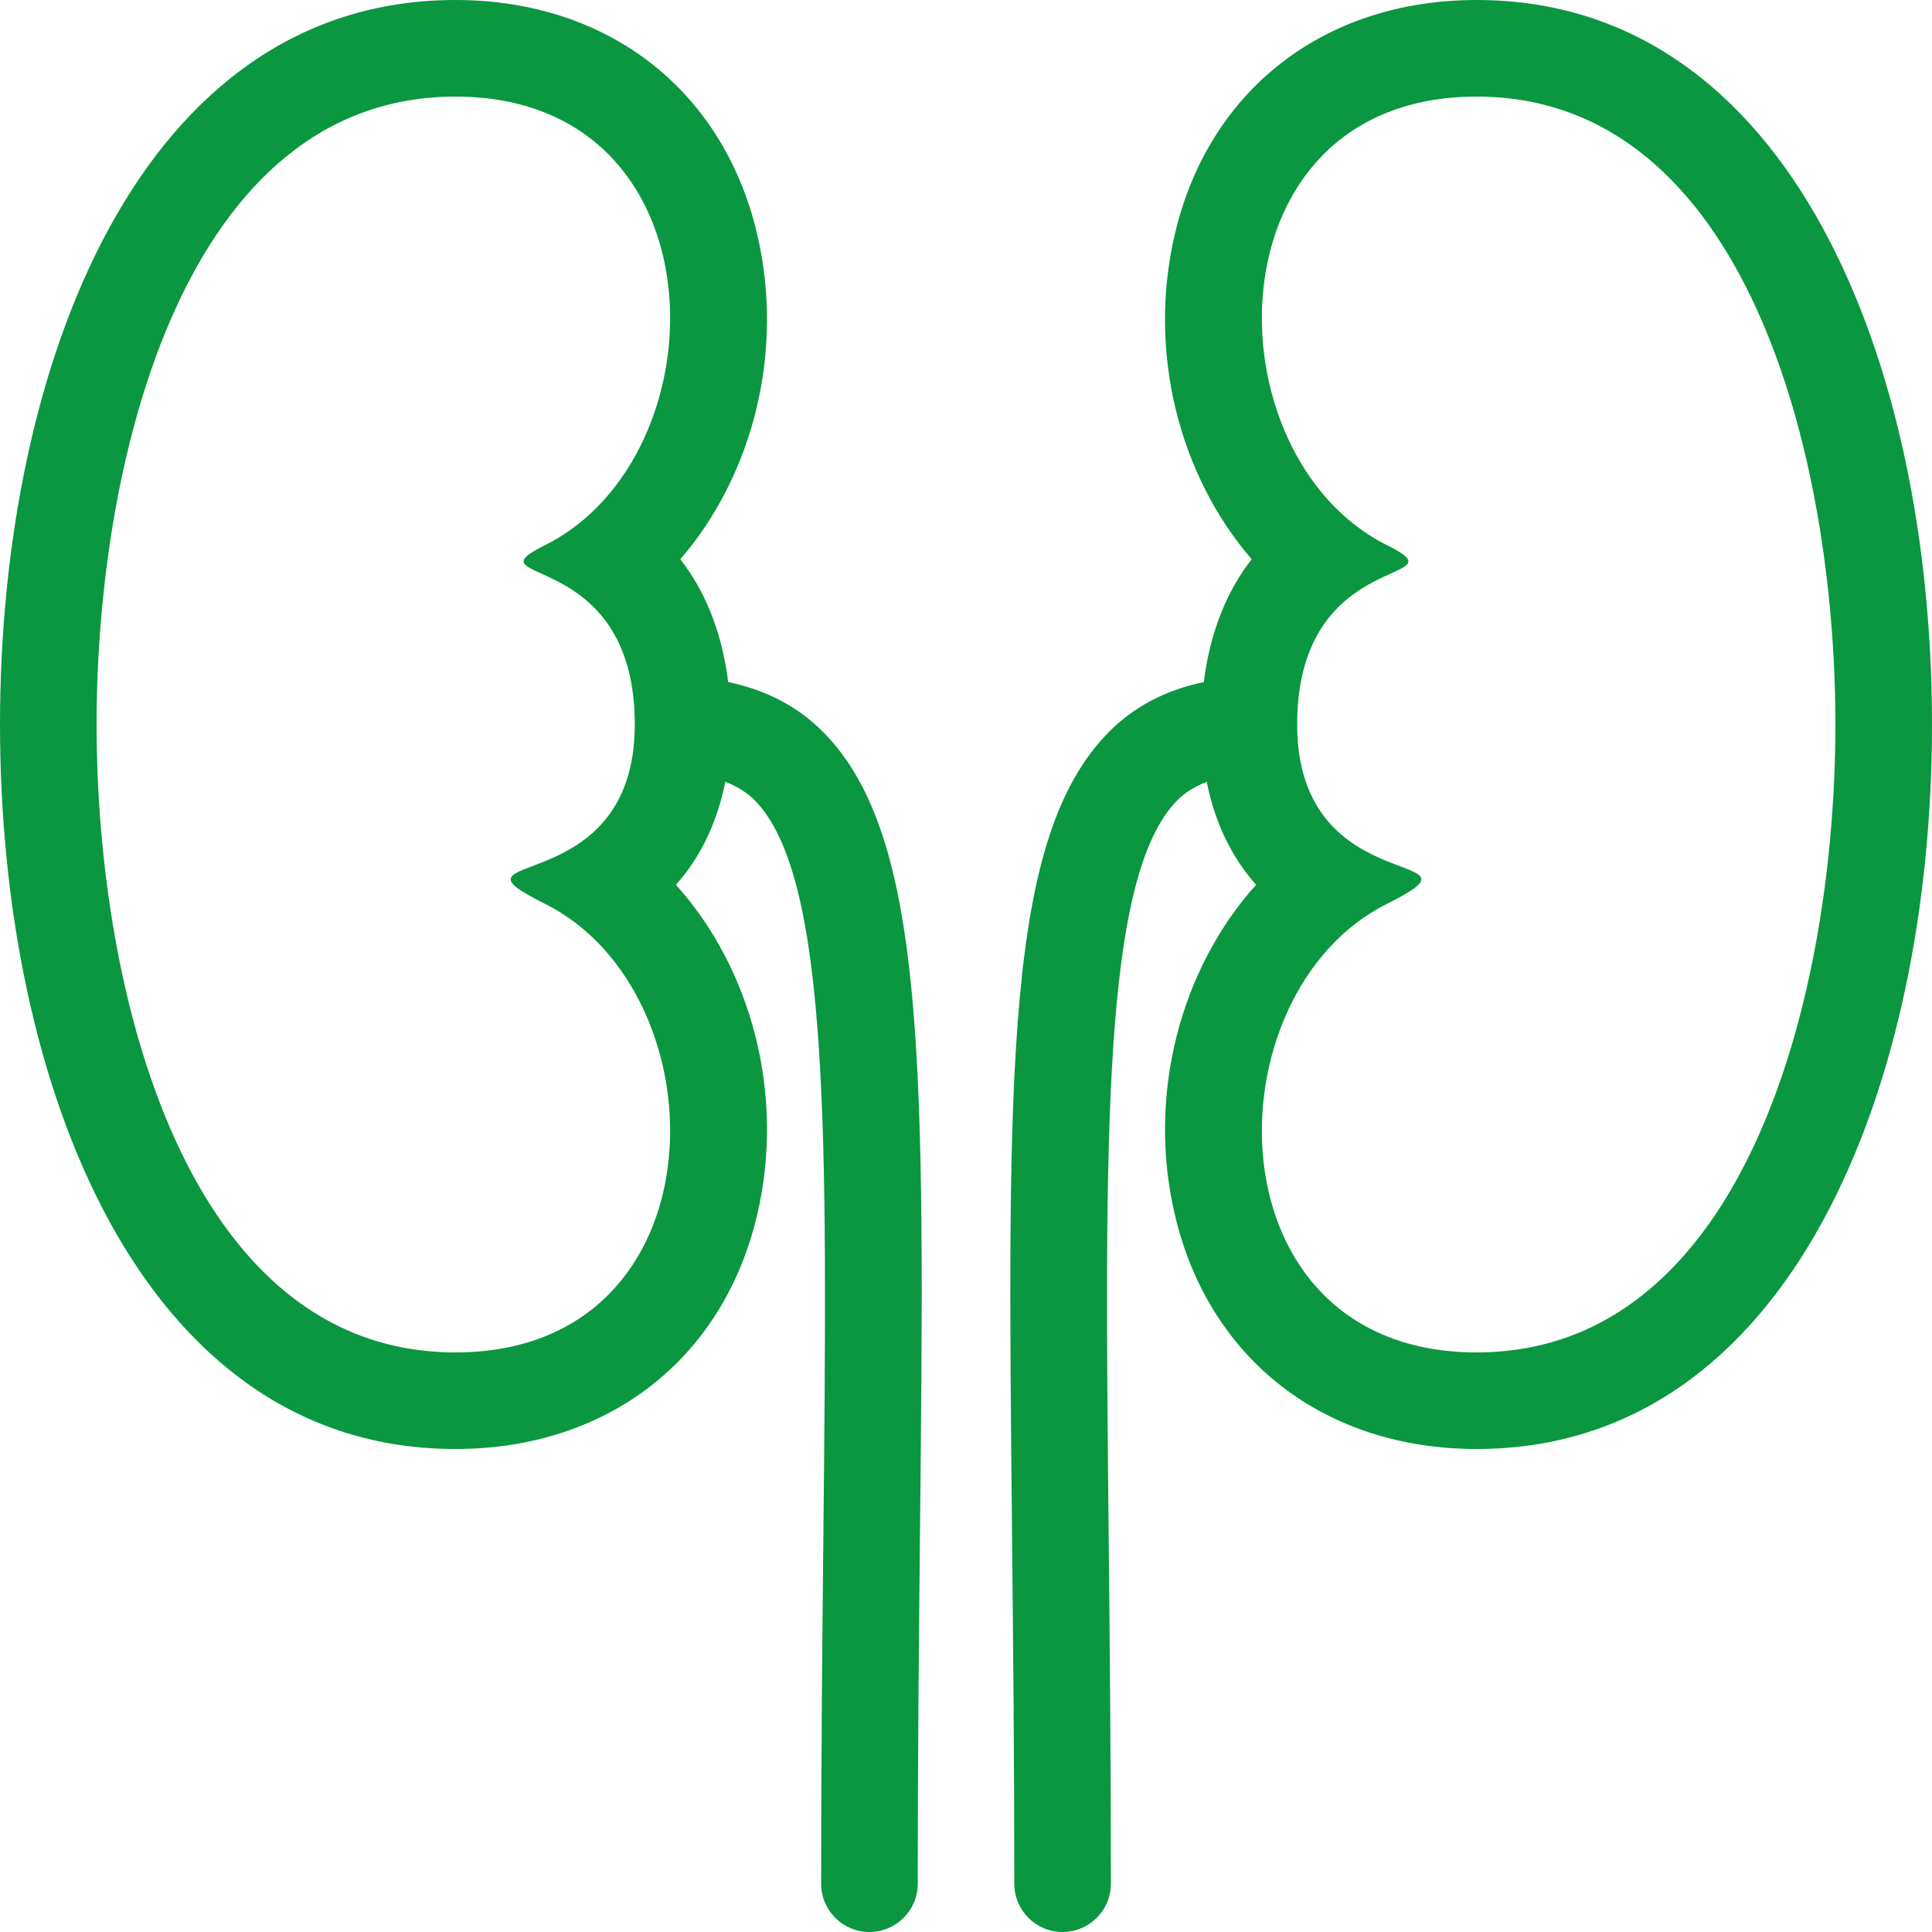
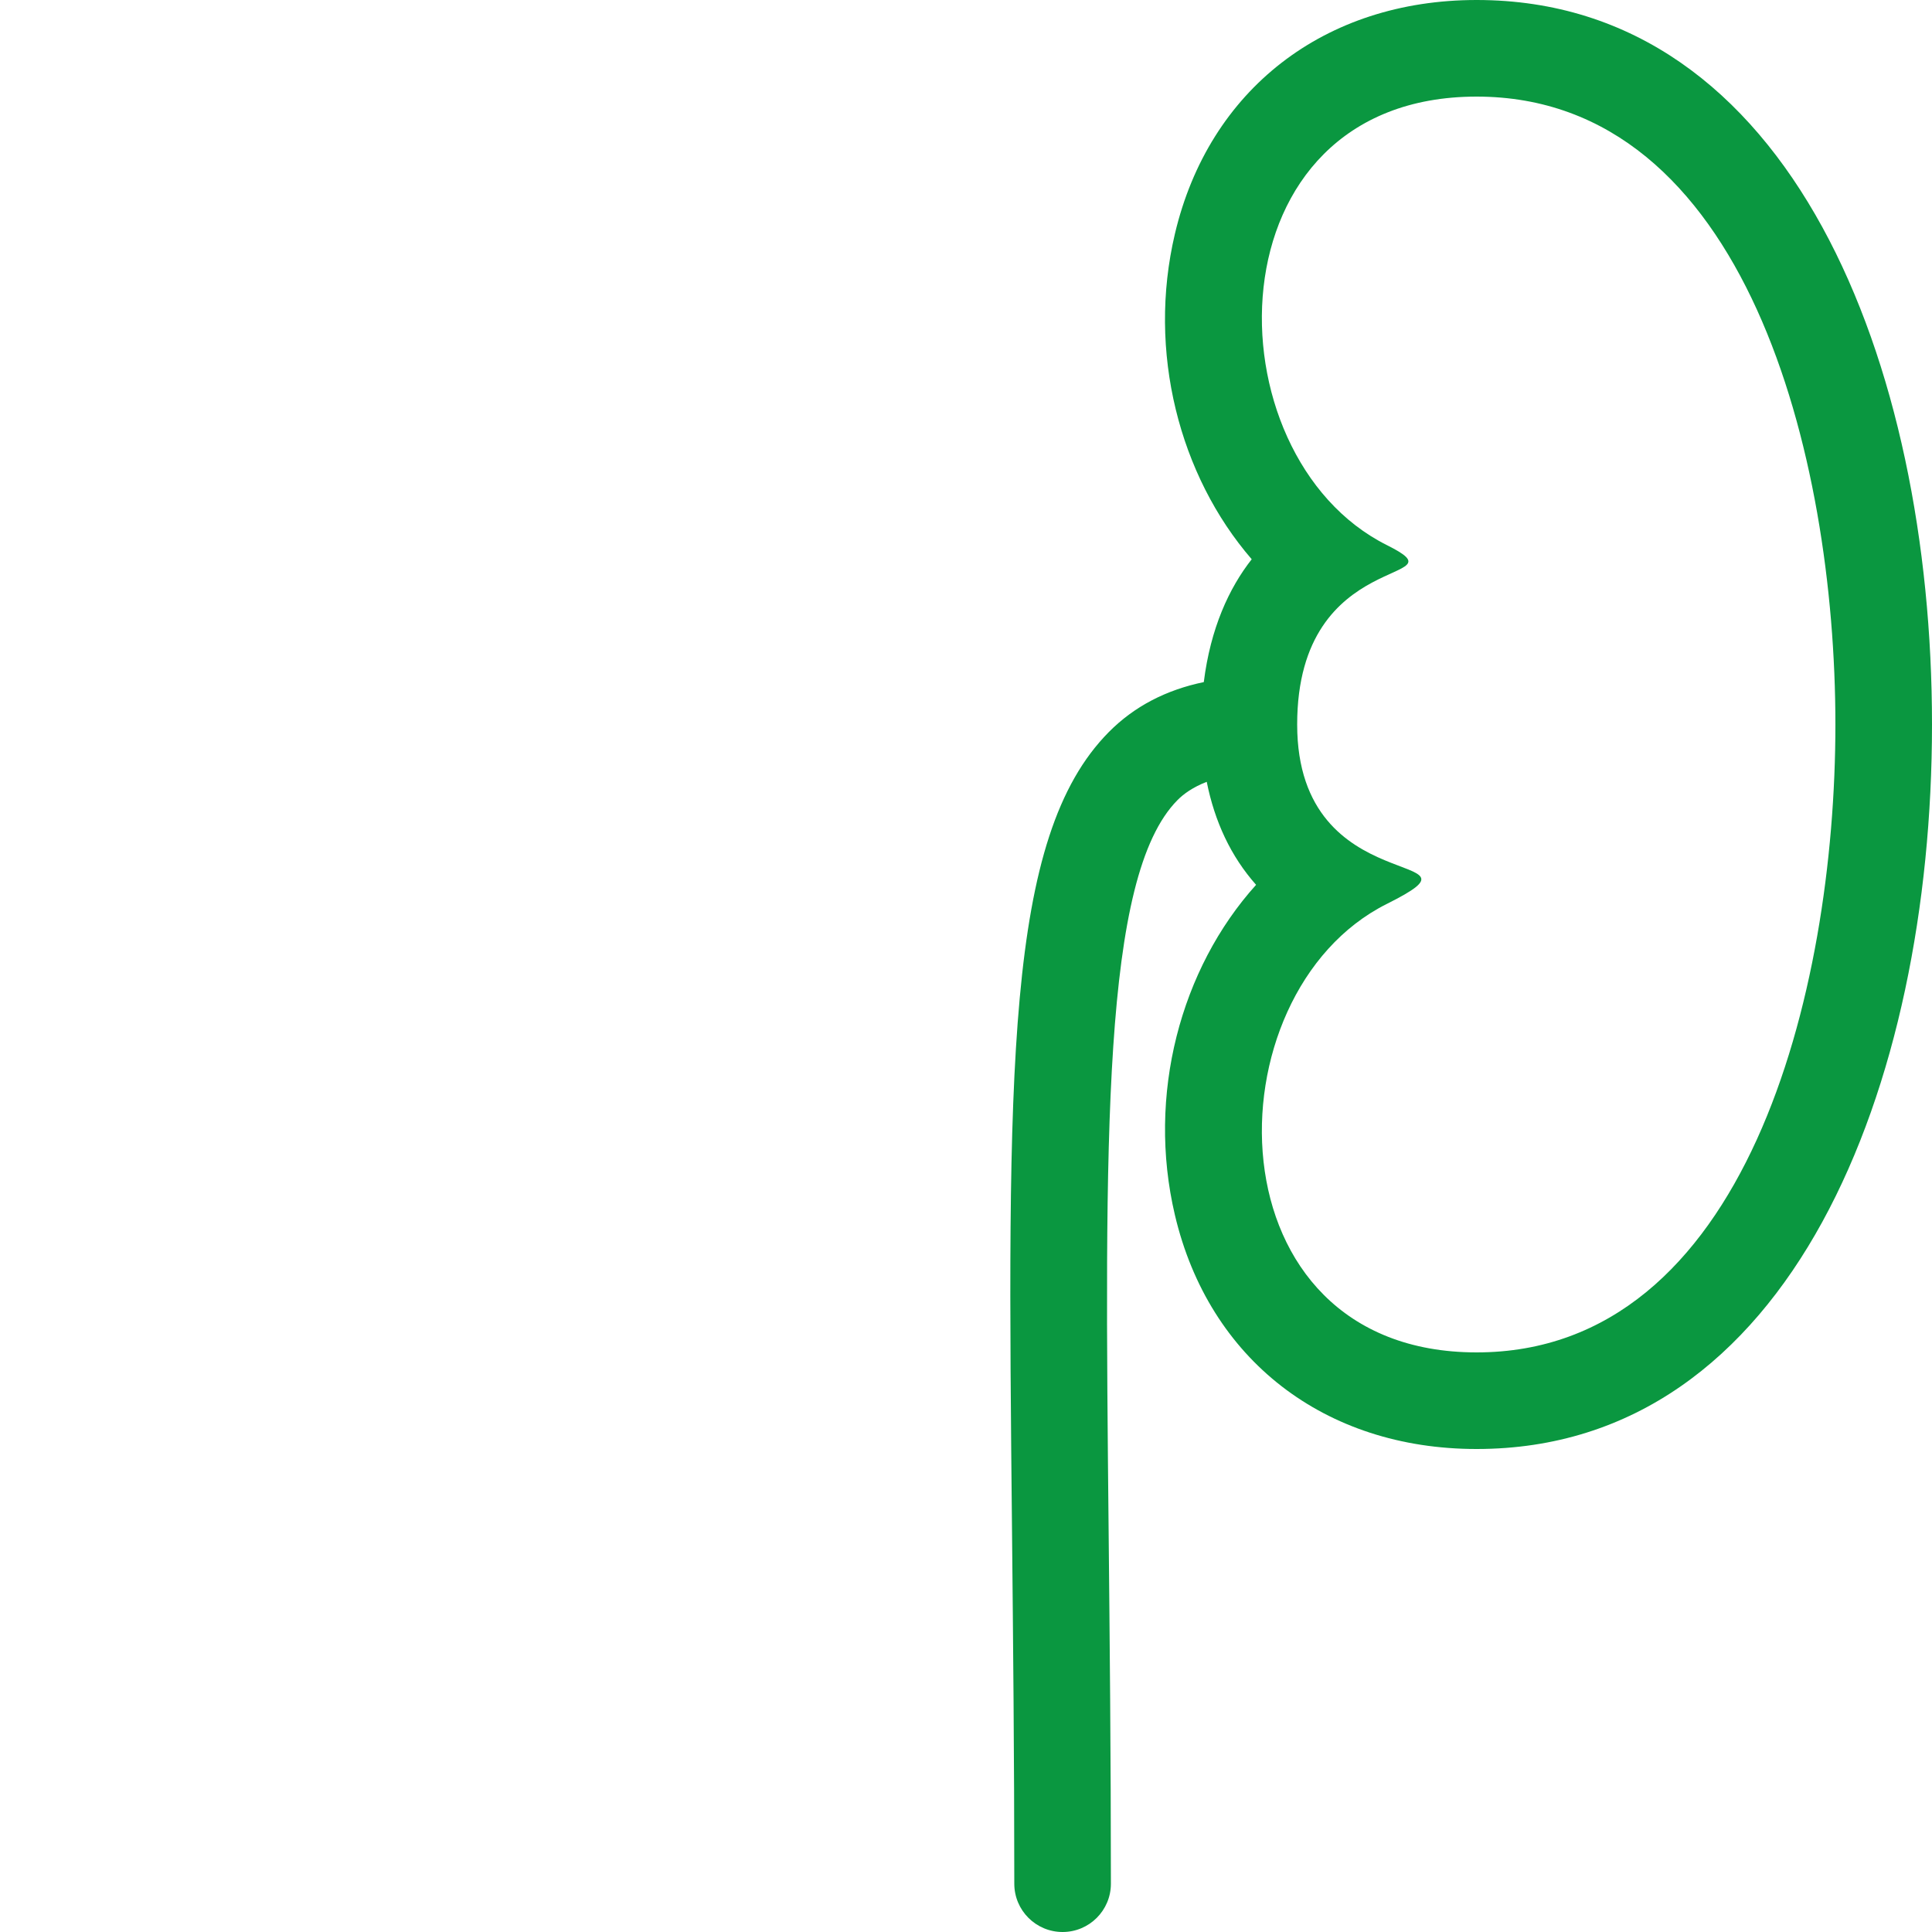
<svg xmlns="http://www.w3.org/2000/svg" width="512px" height="512px" viewBox="0 0 512 512" version="1.1">
  <title>sex</title>
  <desc>Created with Sketch.</desc>
  <g id="Page-1" stroke="none" stroke-width="1" fill="none" fill-rule="evenodd">
    <g id="sex" fill="#0A9740" fill-rule="nonzero">
-       <path d="M218.155,193.997 C211.388,187.17 202.914,182.818 192.982,180.762 C191.199,166.511 186.309,155.879 180.284,148.207 C199.492,125.995 208,93.167 200.636,61.961 C191.607,23.74 160.981,0 120.687,0 C37.316,0 0,96.435 0,192 C0,287.565 37.316,384 120.687,384 C160.981,384 191.616,360.26 200.636,322.039 C208.154,290.21 199.151,256.699 179.132,234.487 C185.848,226.909 190.097,217.727 192.214,207.189 C195.849,208.597 198.349,210.406 199.954,212.027 C219.982,232.225 219.256,301.38 218.207,406.075 C217.934,434.073 217.61,465.049 217.61,499.199 C217.61,506.273 223.336,511.999 230.41,511.999 C237.484,511.999 243.21,506.273 243.21,499.199 C243.21,465.151 243.534,434.252 243.807,406.322 C245.052,283.477 245.683,221.798 218.155,193.997 Z M168.226,192 C168.226,239.539 114.389,224.512 144.452,239.539 C192,263.313 192,358.4 120.687,358.4 C49.374,358.4 25.6,263.313 25.6,192 C25.6,120.687 49.374,25.6 120.687,25.6 C192,25.6 192,120.687 144.461,144.461 C123.196,155.085 168.226,144.461 168.226,192 Z" id="Shape" />
      <path d="M391.313,0 C351.019,0 320.384,23.74 311.364,61.961 C304,93.167 312.507,125.995 331.716,148.207 C325.691,155.878 320.802,166.511 319.018,180.762 C309.085,182.819 300.612,187.171 293.853,193.997 C266.324,221.799 266.956,283.469 268.202,406.323 C268.475,434.244 268.799,465.152 268.799,499.2 C268.799,506.274 274.525,512 281.599,512 C288.673,512 294.399,506.274 294.399,499.2 C294.399,465.05 294.075,434.074 293.802,406.076 C292.752,301.372 292.027,232.226 312.055,212.028 C313.659,210.398 316.159,208.598 319.795,207.19 C321.911,217.729 326.161,226.911 332.877,234.488 C312.858,256.7 303.864,290.211 311.373,322.04 C320.393,360.261 351.019,384.001 391.313,384.001 C474.684,384 512,287.565 512,192 C512,96.435 474.684,0 391.313,0 Z M391.313,358.4 C320,358.4 320,263.313 367.539,239.539 C397.61,224.503 343.765,239.539 343.765,192 C343.765,144.461 388.795,155.085 367.539,144.461 C320,120.687 320,25.6 391.313,25.6 C462.626,25.6 486.4,120.687 486.4,192 C486.4,263.313 462.626,358.4 391.313,358.4 Z" id="Shape" />
    </g>
  </g>
</svg>